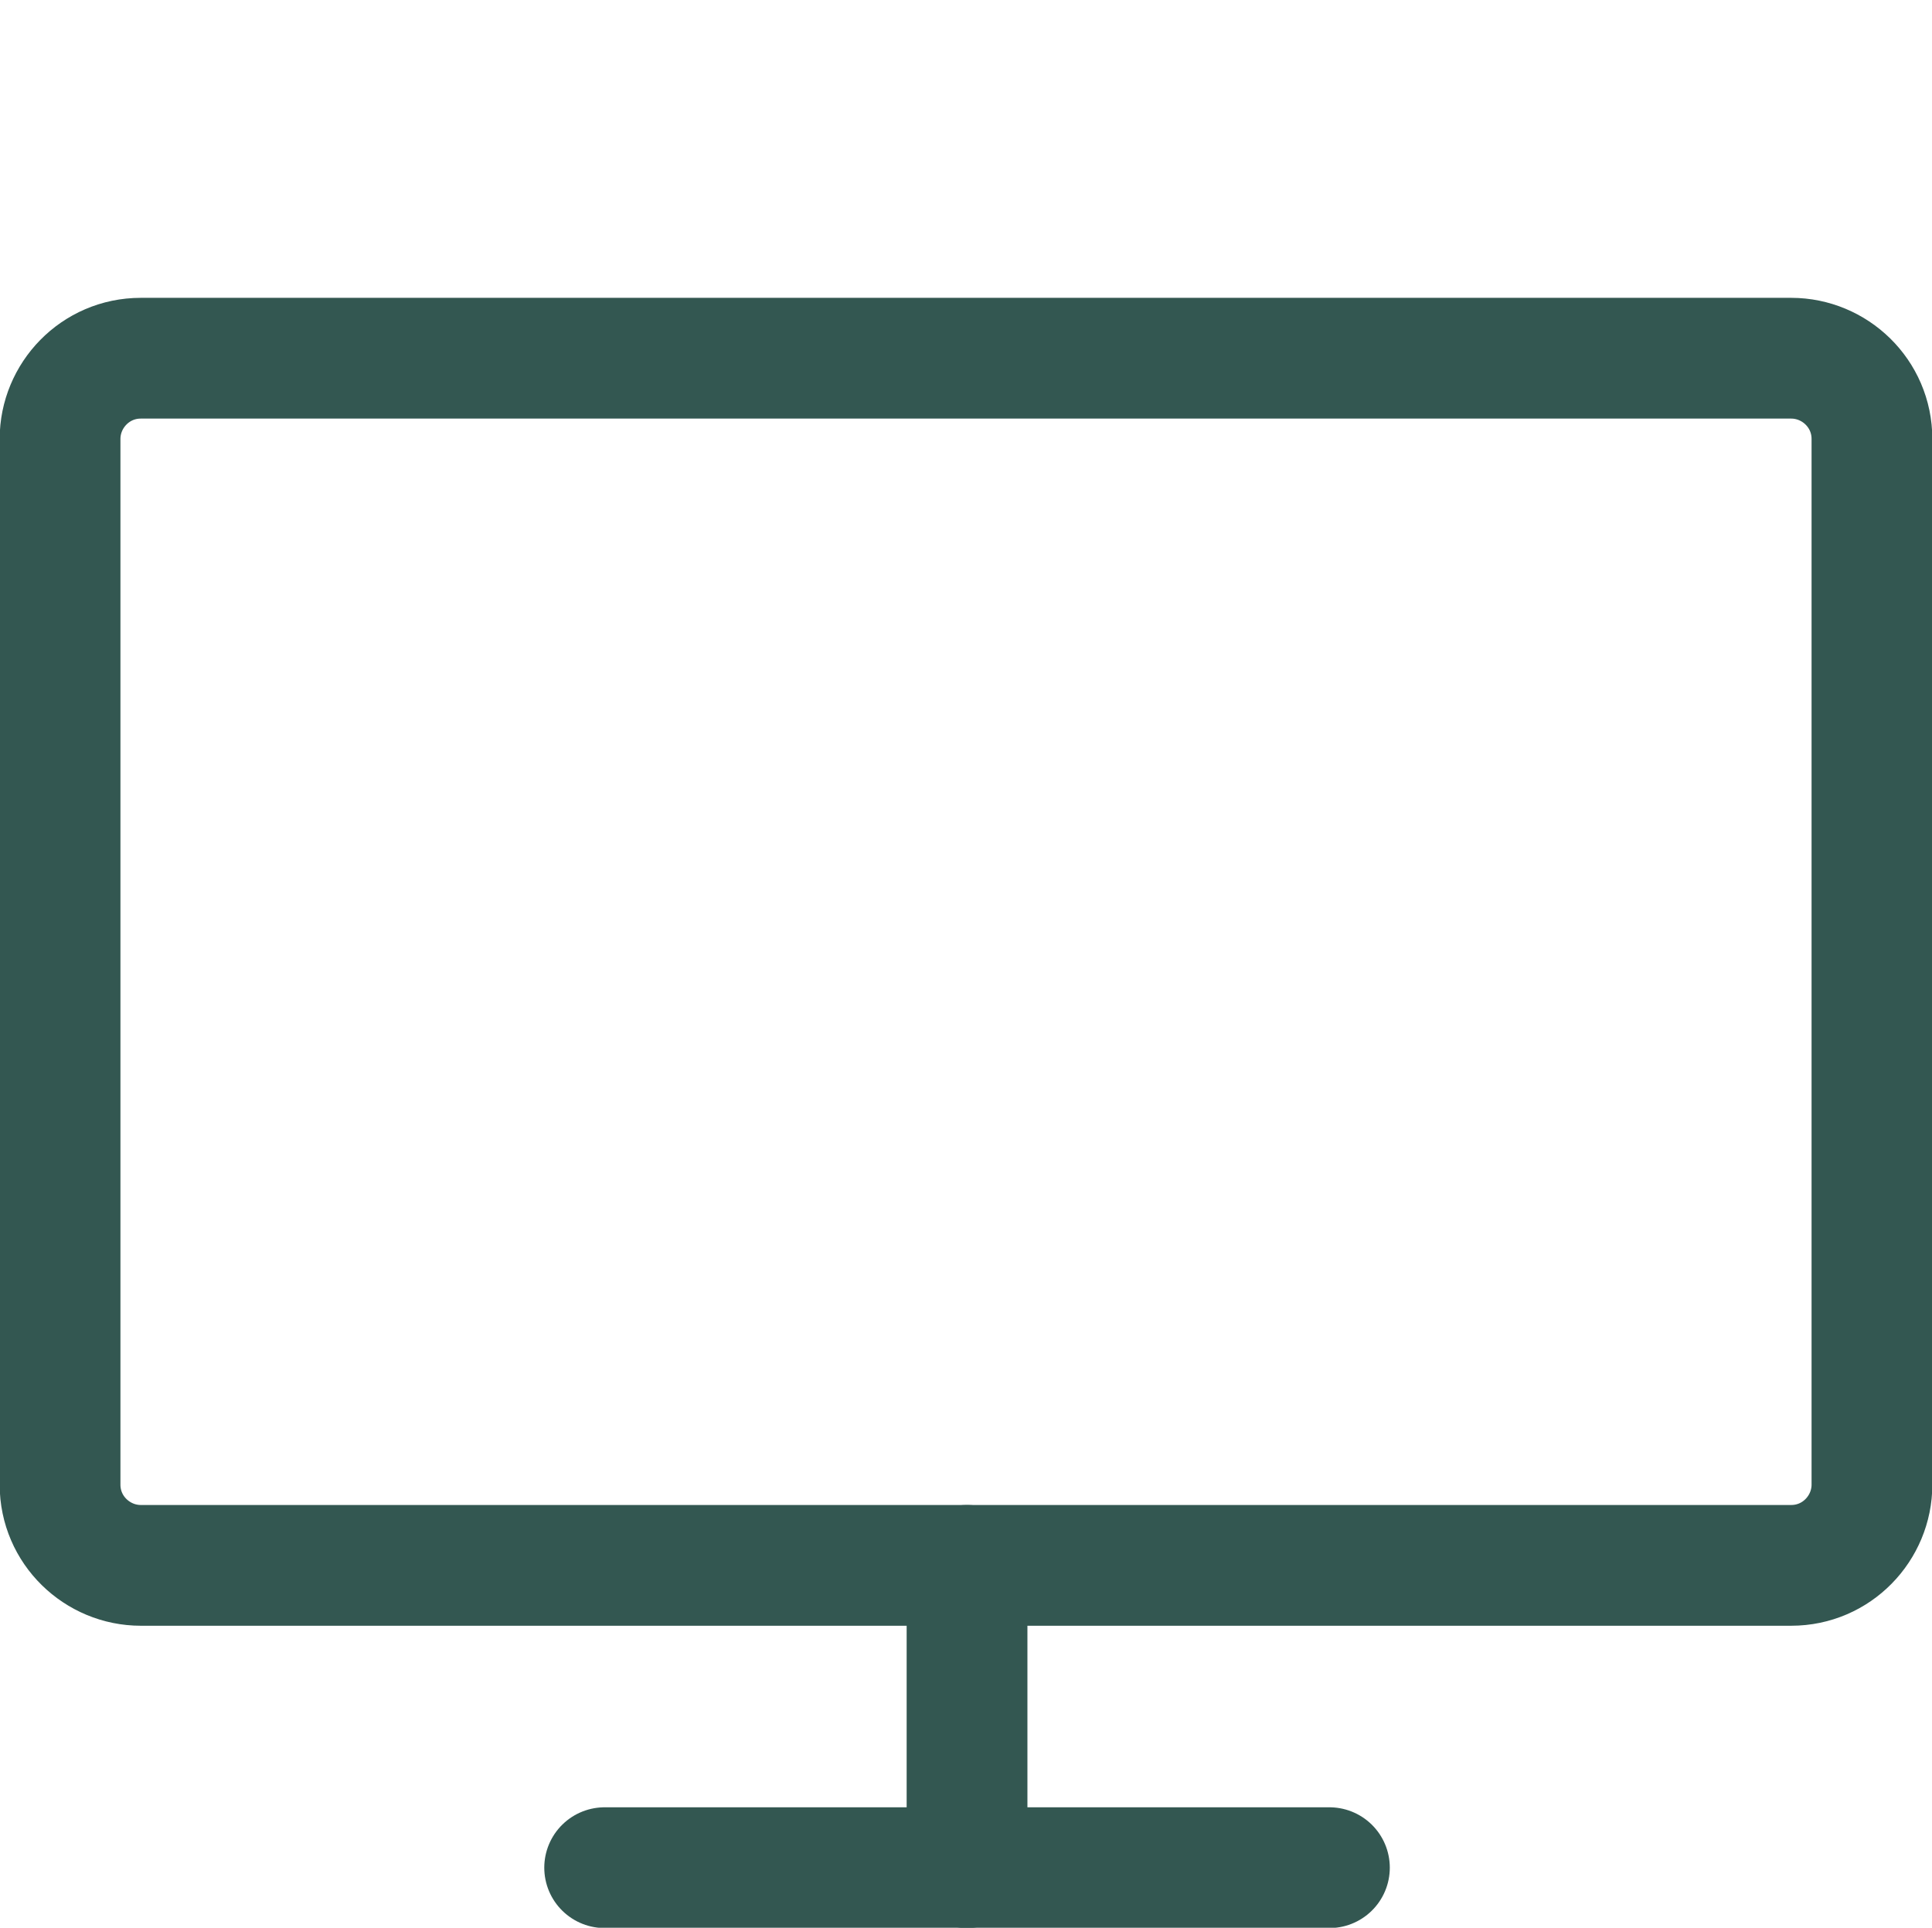
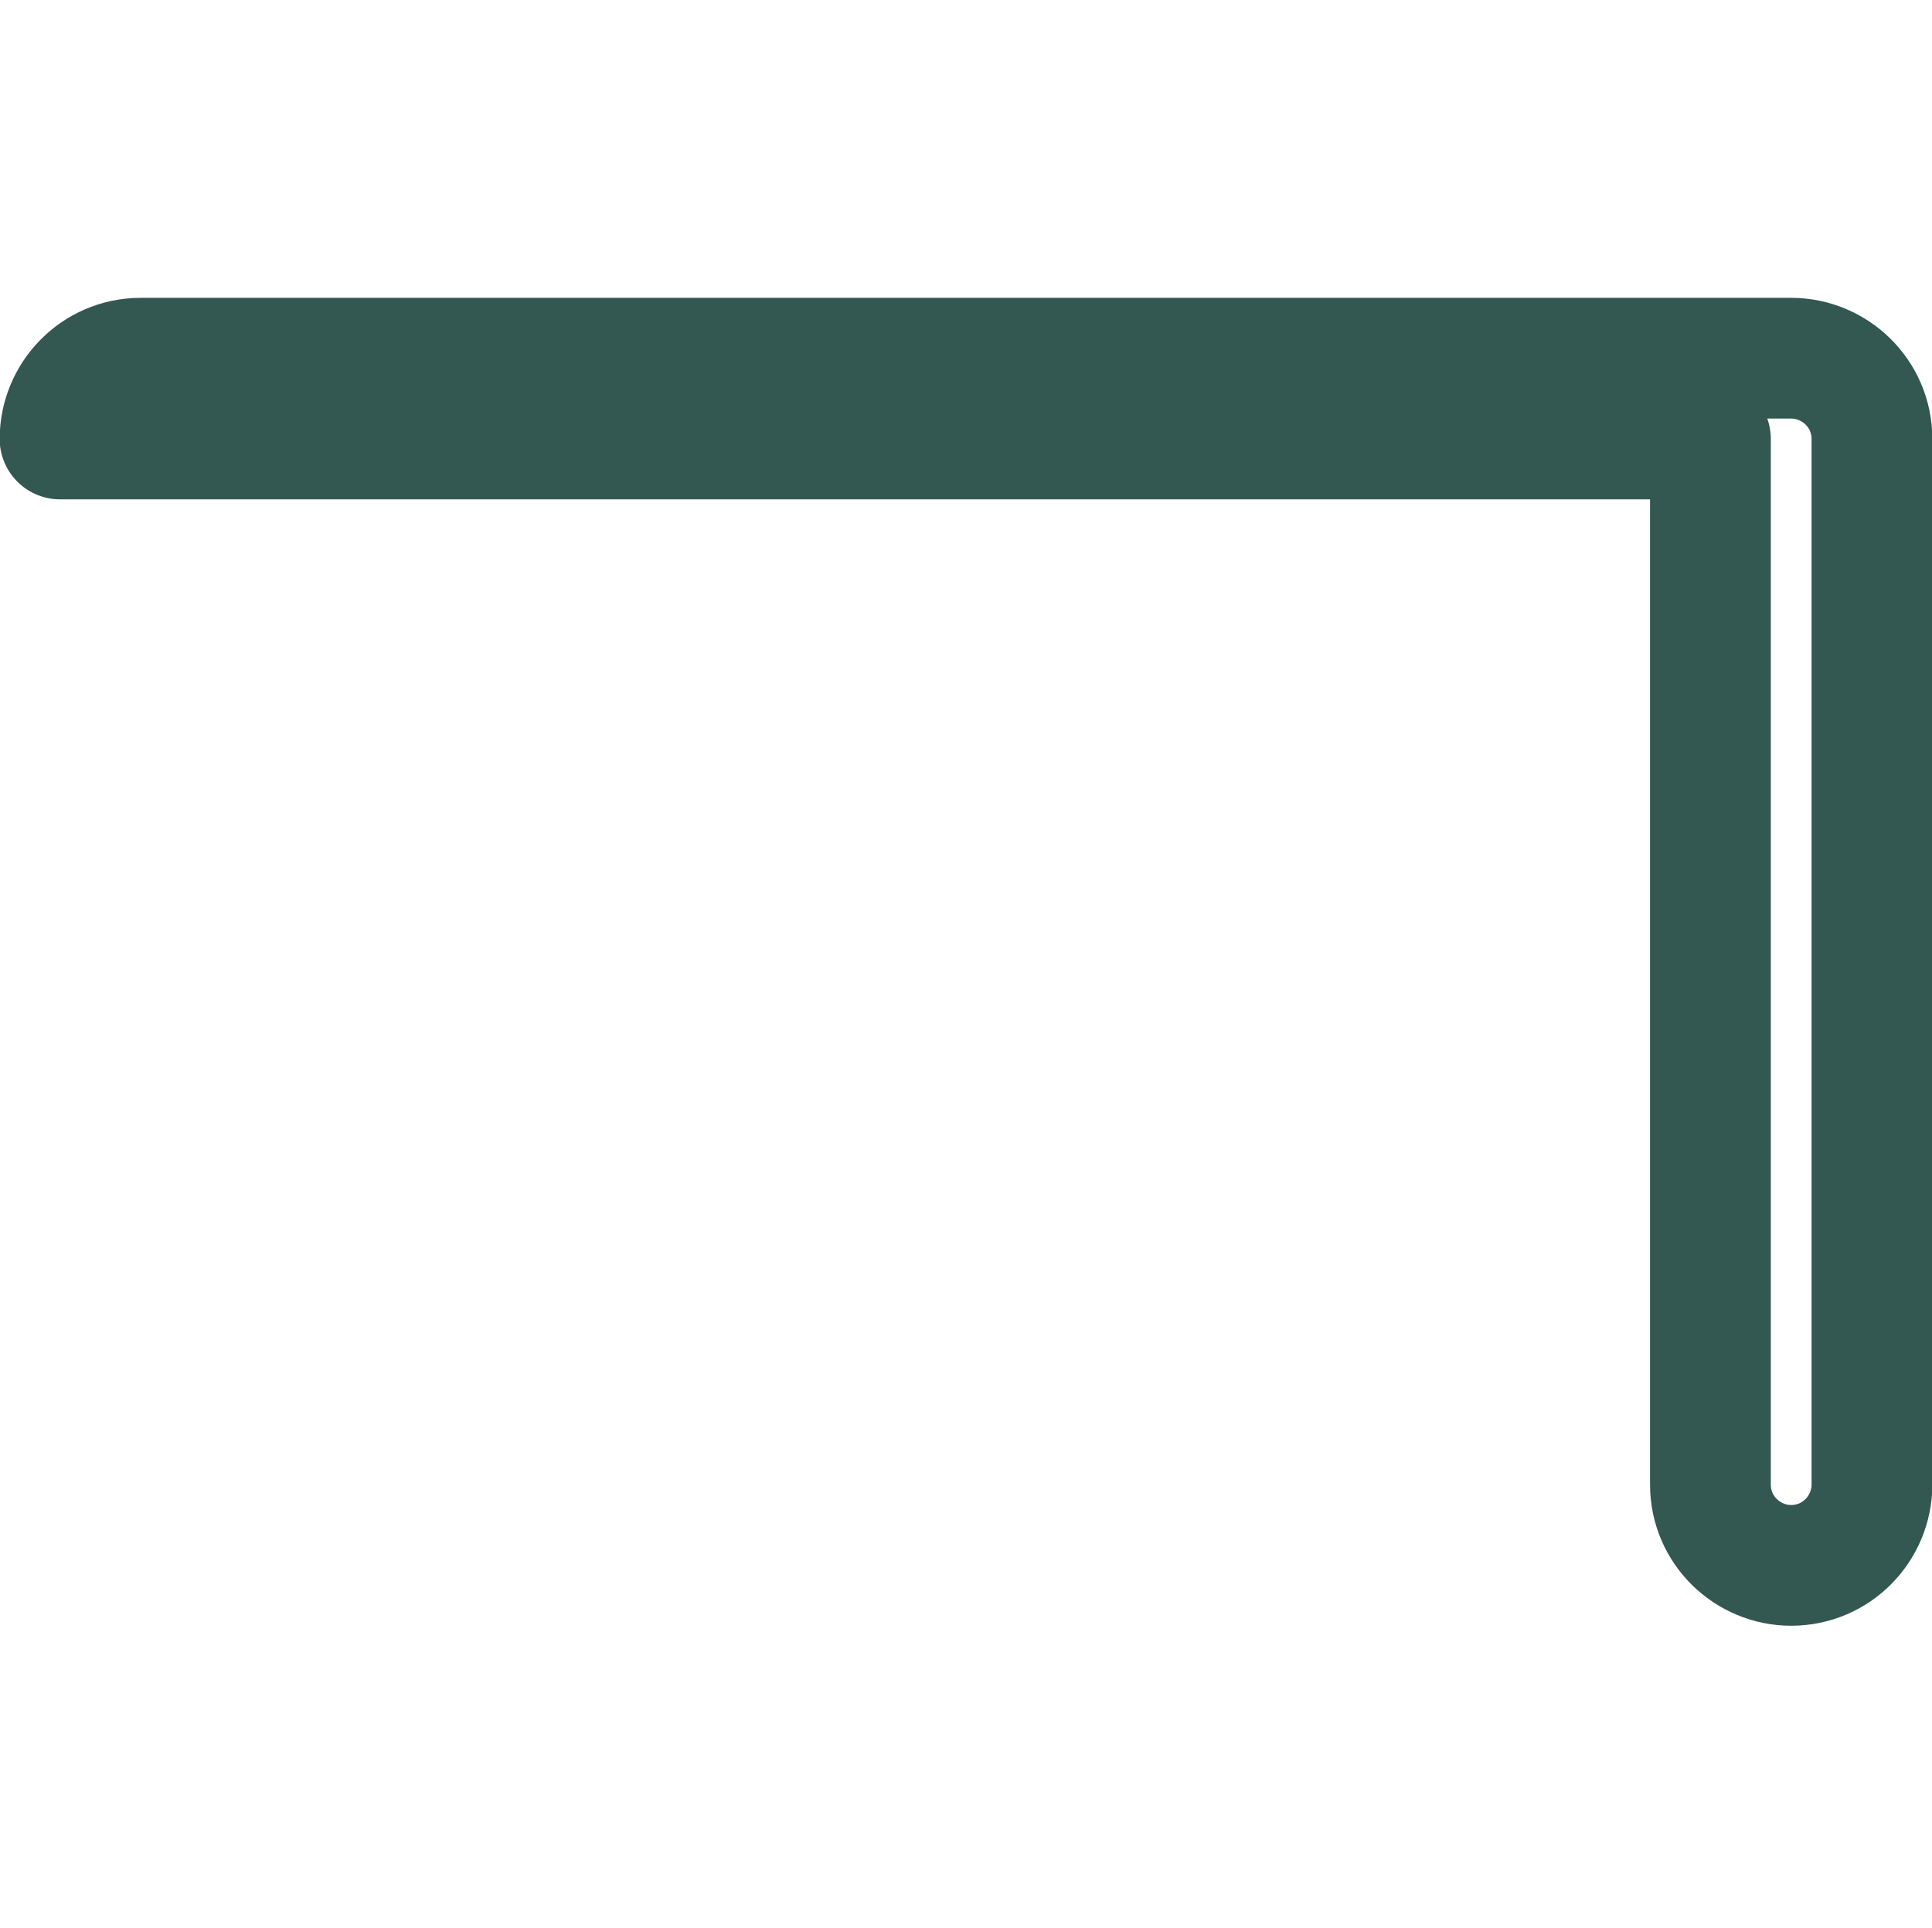
<svg xmlns="http://www.w3.org/2000/svg" version="1.1" id="Capa_1" x="0px" y="0px" viewBox="0 0 93.3 93.1" style="enable-background:new 0 0 93.3 93.1;" xml:space="preserve">
  <style type="text/css"> .st0{fill:#1D1D1B;stroke:#FFFFFF;stroke-miterlimit:10;} .st1{opacity:0.78;fill:#335751;} .st2{fill:#FFFFFF;} .st3{fill:none;stroke:#221F1C;stroke-width:0.25;stroke-miterlimit:10;} .st4{fill:#211915;} .st5{fill:#221F1C;} .st6{fill:#335751;} .st7{fill:#90A992;} .st8{fill:#D0CEC4;} .st9{fill:#FFFFFF;stroke:#000000;stroke-width:0.25;stroke-miterlimit:10;} .st10{fill:#1C1C1C;} .st11{fill:none;stroke:#90A992;stroke-width:1.5;stroke-linecap:round;stroke-linejoin:round;} .st12{fill:none;stroke:#335751;stroke-width:5.832;stroke-linecap:round;stroke-linejoin:round;} </style>
  <g id="Hotels-Spas__x2F__TV__x2F__tv-flat-screen_00000173122940899854590470000000016812163138987928_">
    <g id="Group_57_00000155110469654013868040000004433680779315798971_">
      <g id="tv-flat-screen_00000063632921828384866390000007834541290823865523_">
-         <path id="Rectangle-path_19_00000118392639339255206410000009540283562490194321_" class="st12" d="M2.9,21.2 c0-2.1,1.7-3.9,3.9-3.9h79.7c2.1,0,3.9,1.7,3.9,3.9v50.5c0,2.1-1.7,3.9-3.9,3.9H6.8c-2.1,0-3.9-1.7-3.9-3.9V21.2z" />
-         <path id="Shape_367_00000056386674496829145760000000406469885216227992_" class="st12" d="M29.2,90.2h35" />
-         <path id="Shape_368_00000137829803912920575240000001263115855924500115_" class="st12" d="M46.7,75.6v14.6" />
+         <path id="Rectangle-path_19_00000118392639339255206410000009540283562490194321_" class="st12" d="M2.9,21.2 c0-2.1,1.7-3.9,3.9-3.9h79.7c2.1,0,3.9,1.7,3.9,3.9v50.5c0,2.1-1.7,3.9-3.9,3.9c-2.1,0-3.9-1.7-3.9-3.9V21.2z" />
      </g>
    </g>
  </g>
</svg>